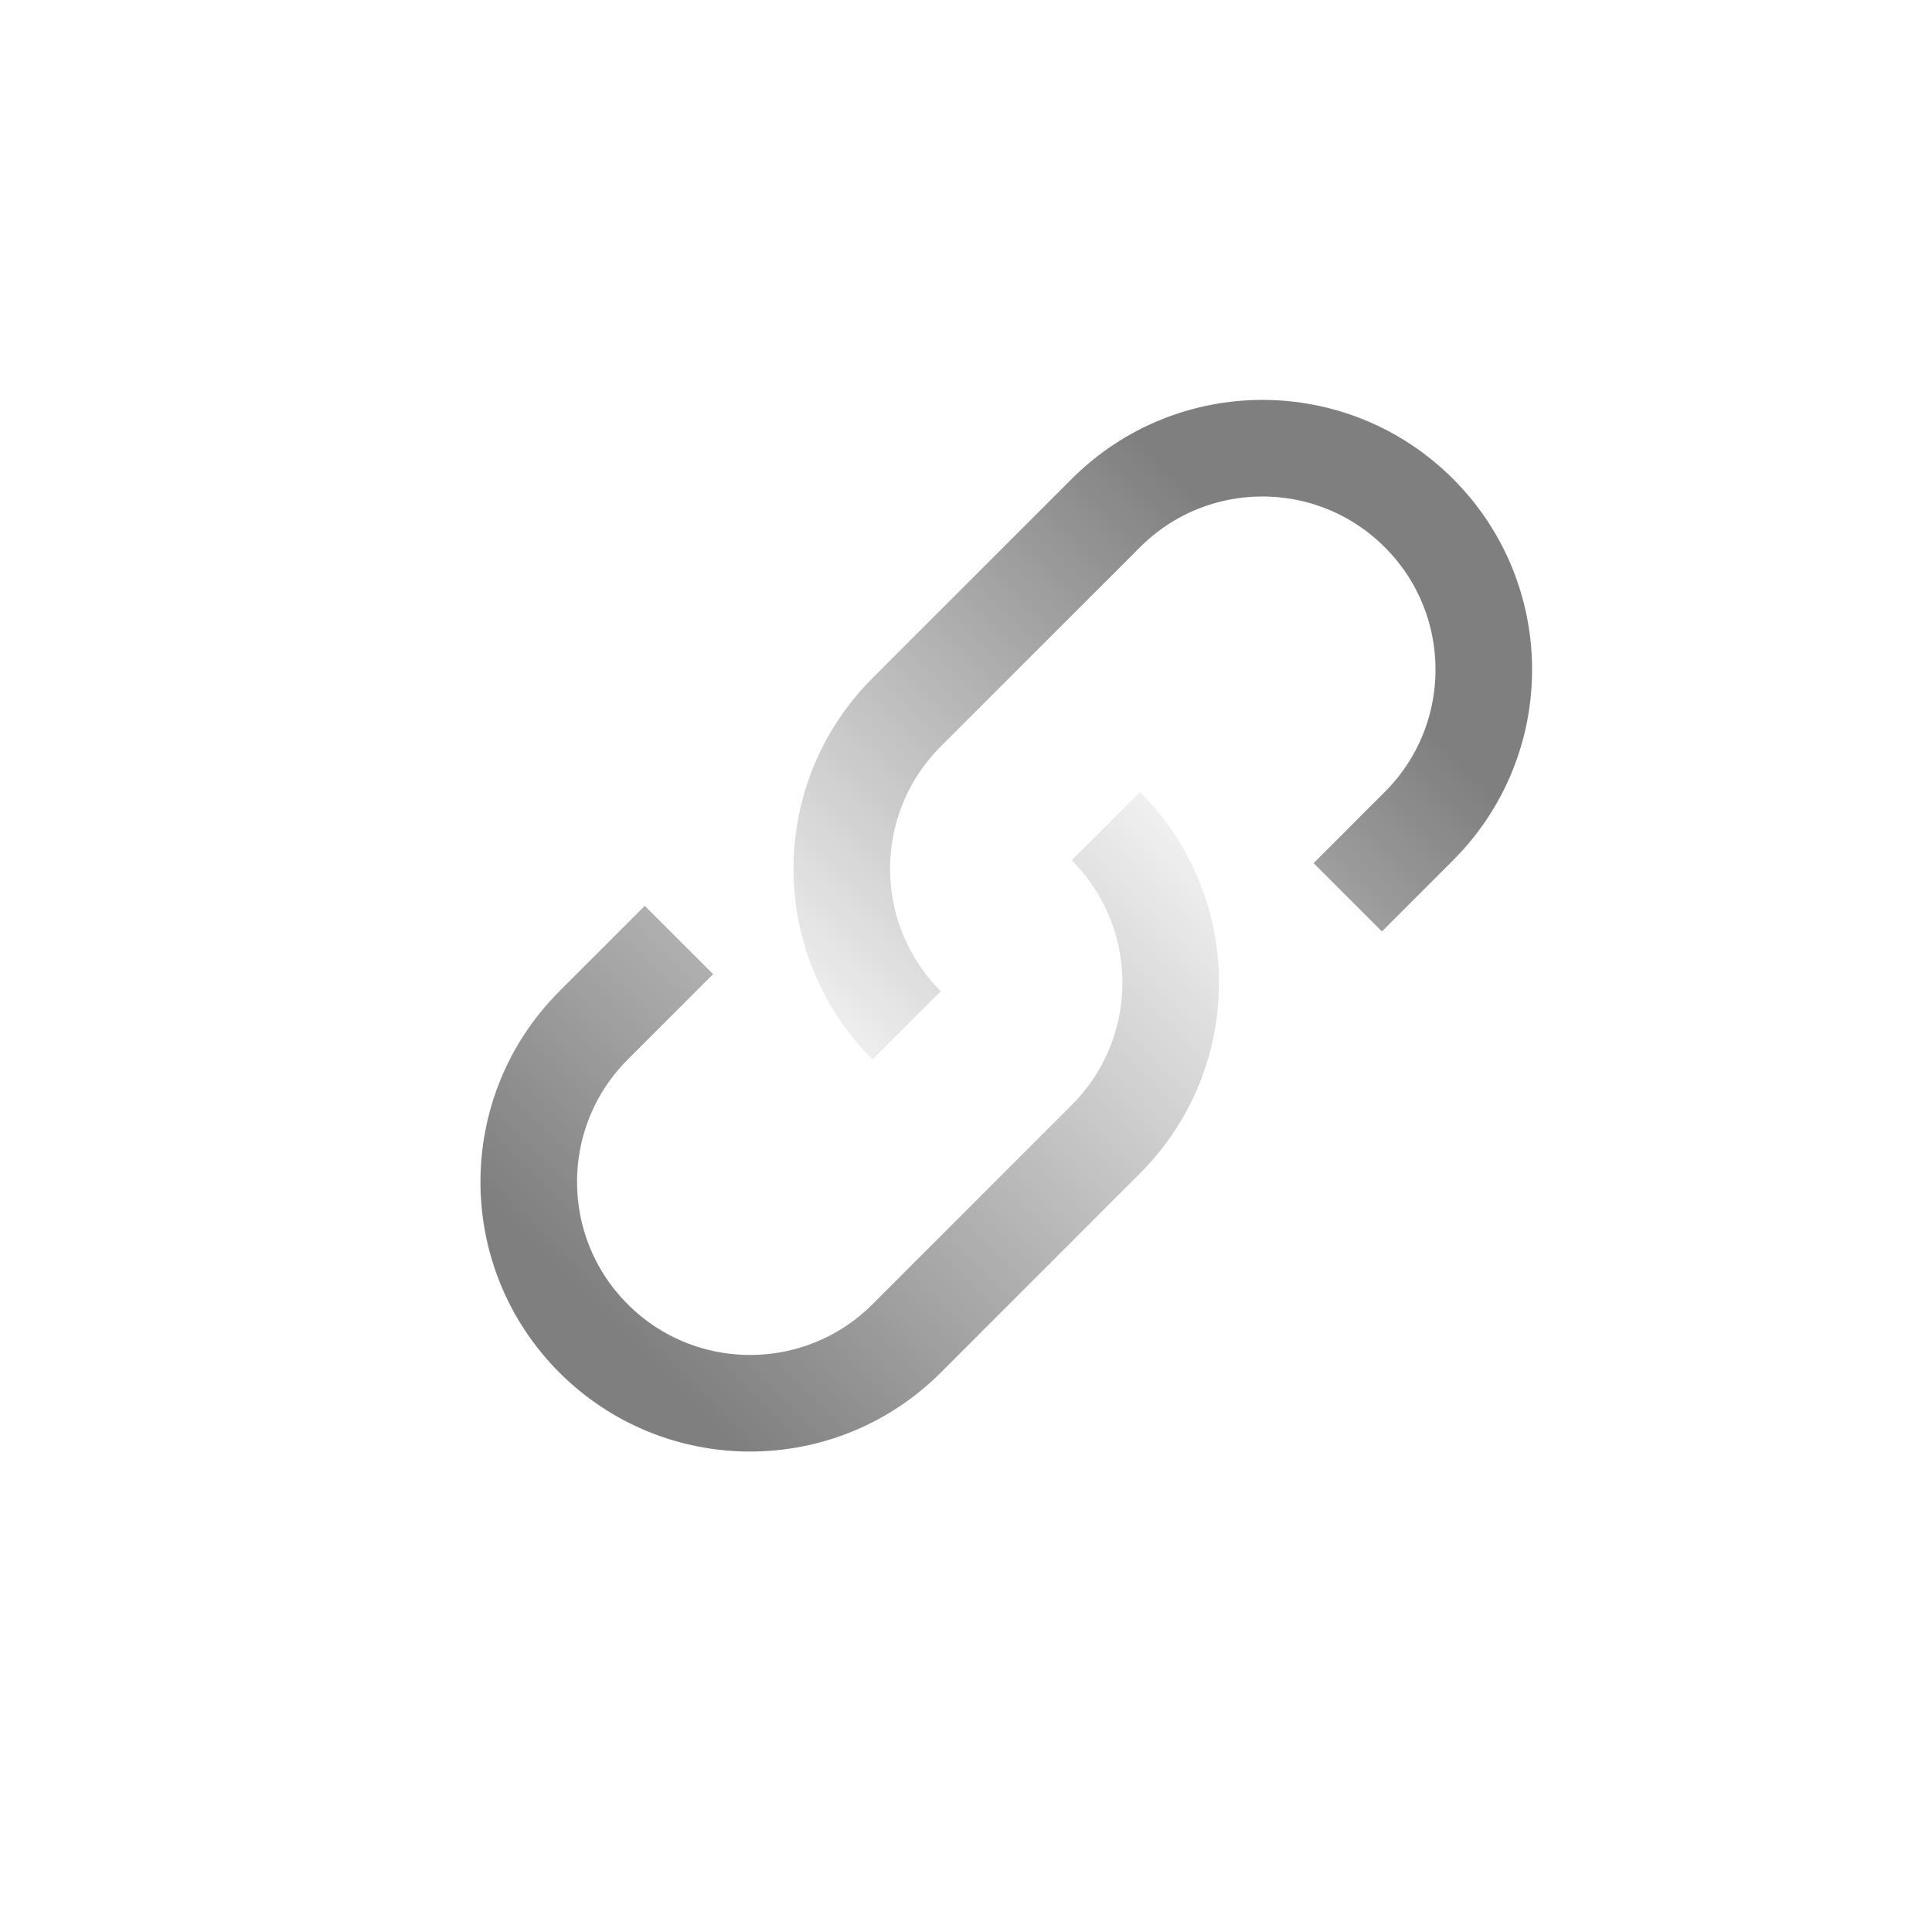
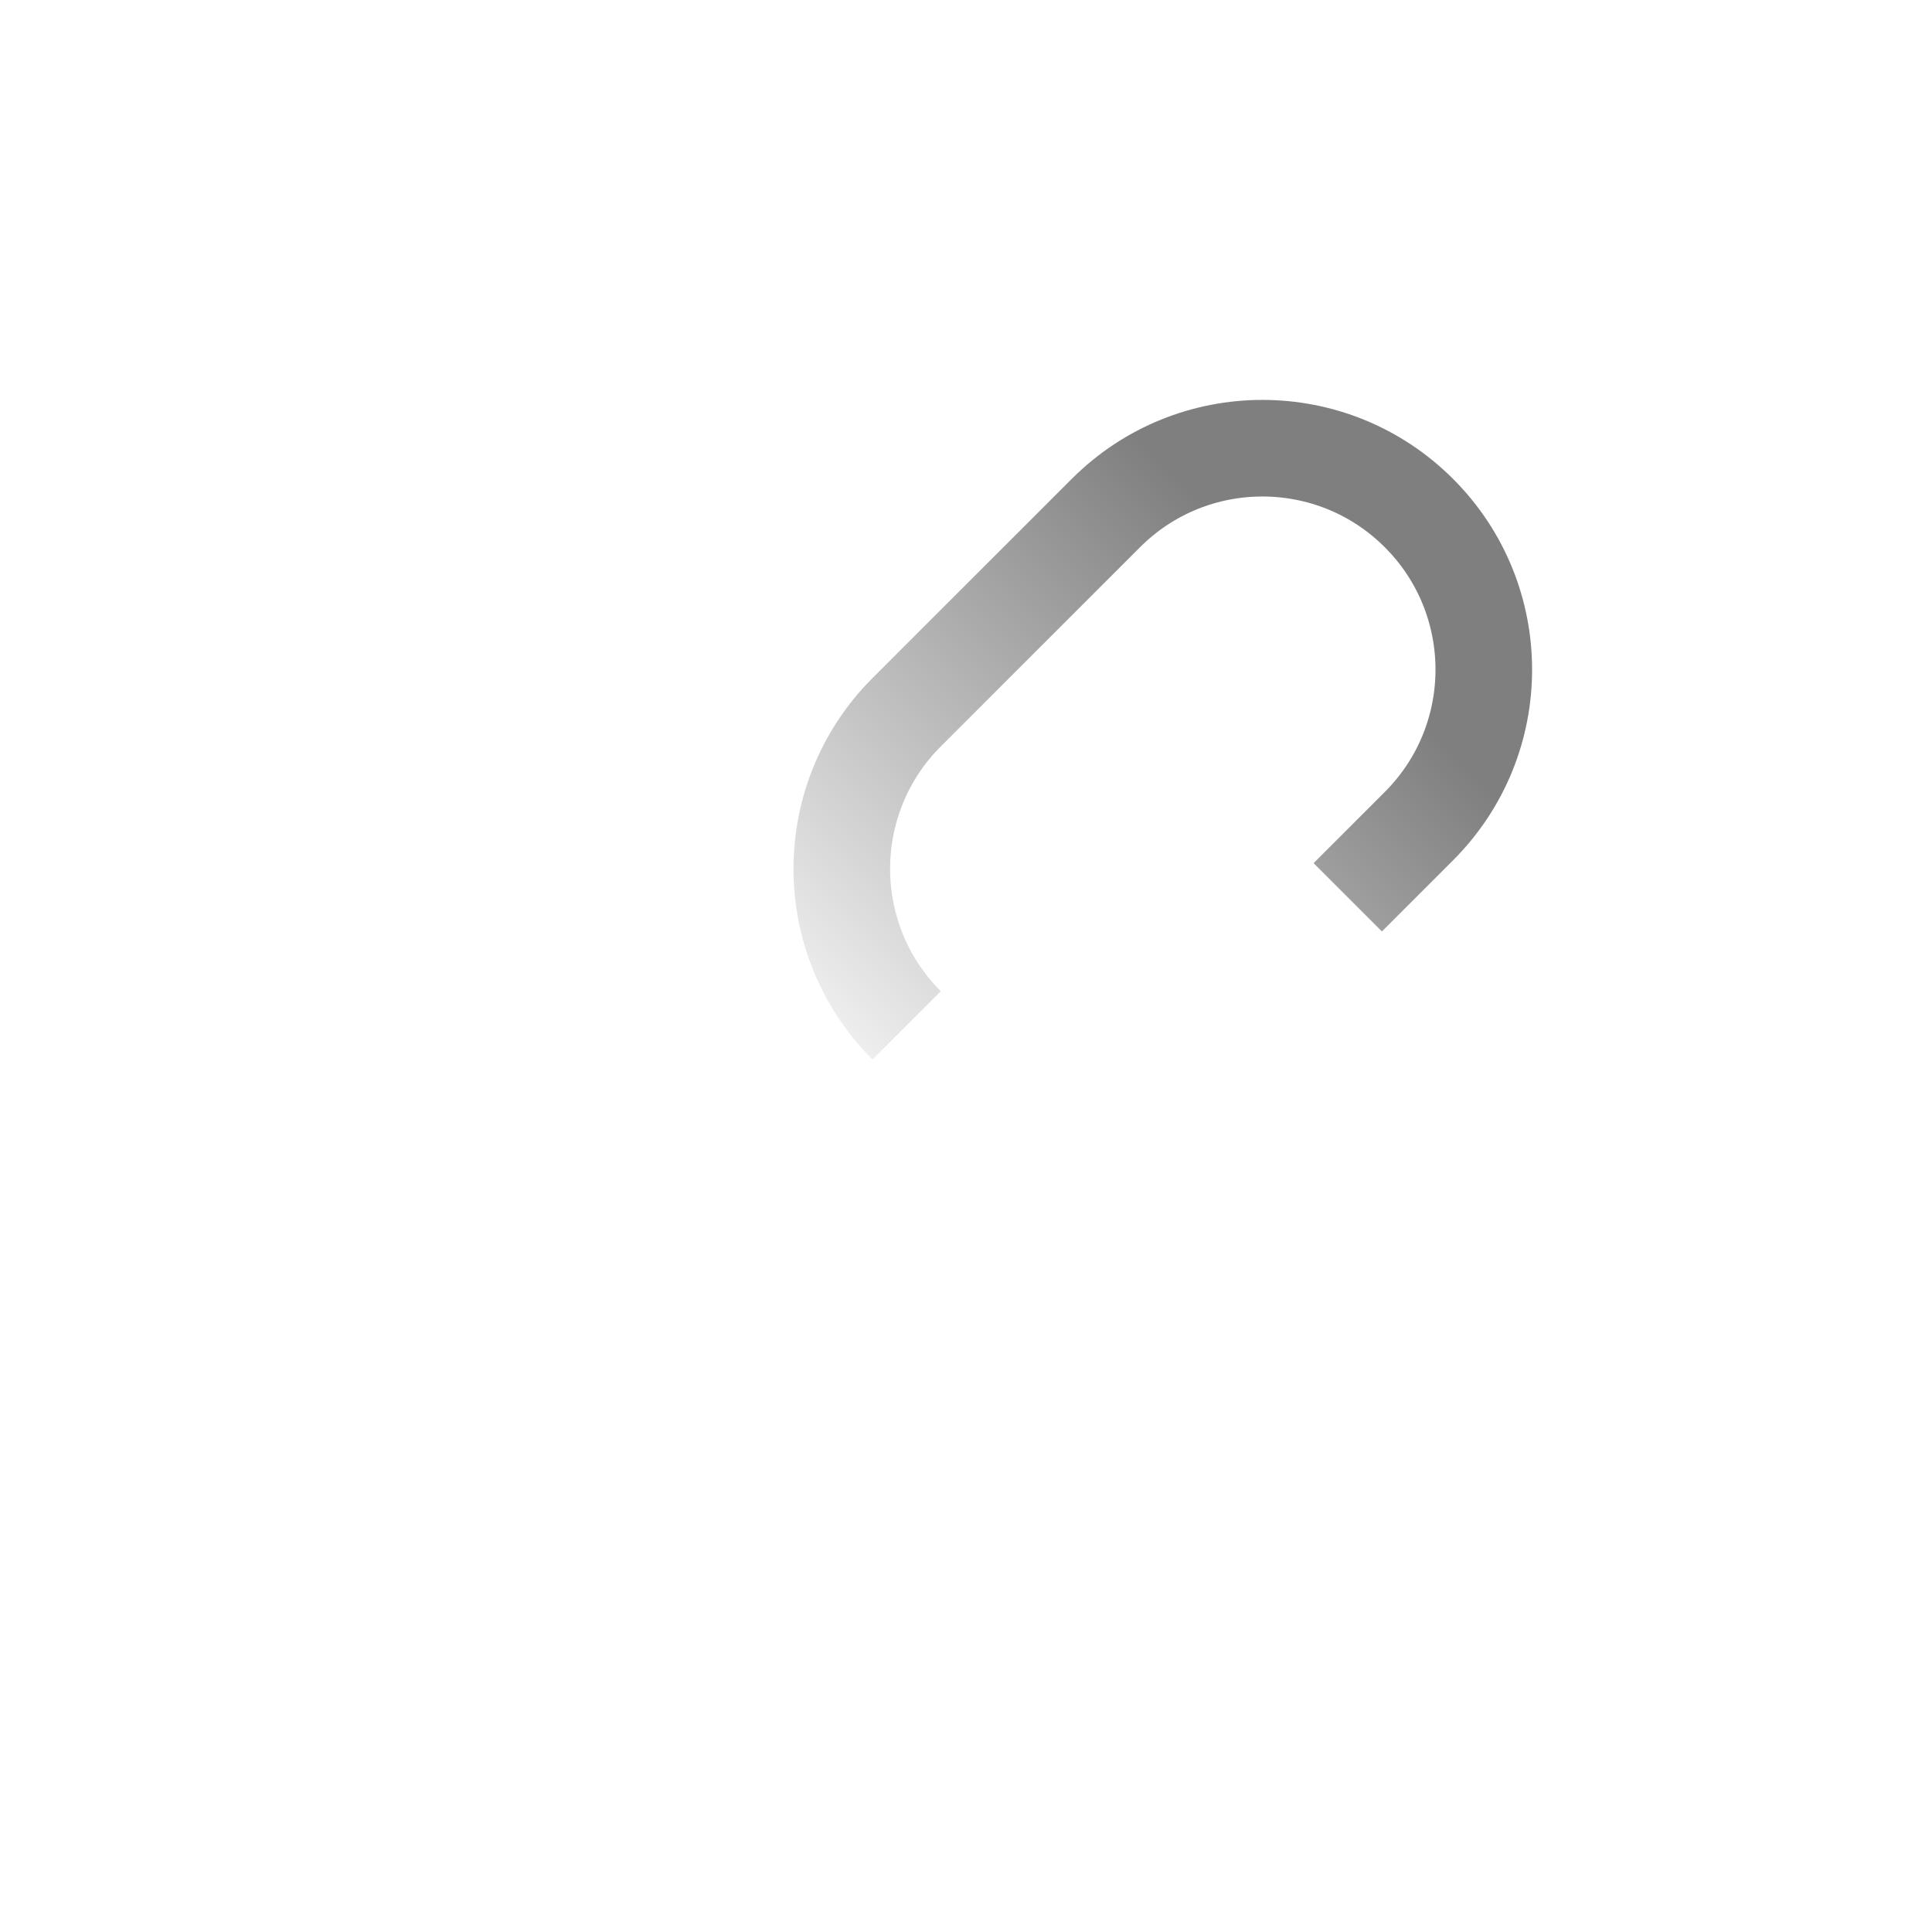
<svg xmlns="http://www.w3.org/2000/svg" width="30" height="30" viewBox="0 0 30 30" fill="none">
  <g opacity="0.5">
    <path d="M20.928 13.933L22.033 12.828C23.376 11.486 23.376 9.309 22.033 7.967C20.691 6.624 18.514 6.624 17.172 7.967L14.078 11.06C12.736 12.403 12.736 14.579 14.078 15.922" stroke="url(#paint0_linear_1011_6618)" stroke-width="1.5" />
-     <path d="M10.543 14.596L9.217 15.922C7.875 17.264 7.875 19.441 9.217 20.783C10.559 22.125 12.736 22.125 14.078 20.783L17.172 17.689C18.514 16.347 18.514 14.171 17.172 12.828" stroke="url(#paint1_linear_1011_6618)" stroke-width="1.5" />
  </g>
  <defs>
    <linearGradient id="paint0_linear_1011_6618" x1="20.625" y1="9.375" x2="12.5" y2="17.5" gradientUnits="userSpaceOnUse">
      <stop offset="0.025" />
      <stop offset="1" stop-opacity="0" />
    </linearGradient>
    <linearGradient id="paint1_linear_1011_6618" x1="8.75" y1="21.25" x2="18.75" y2="11.25" gradientUnits="userSpaceOnUse">
      <stop offset="0.075" />
      <stop offset="1" stop-opacity="0" />
    </linearGradient>
  </defs>
</svg>